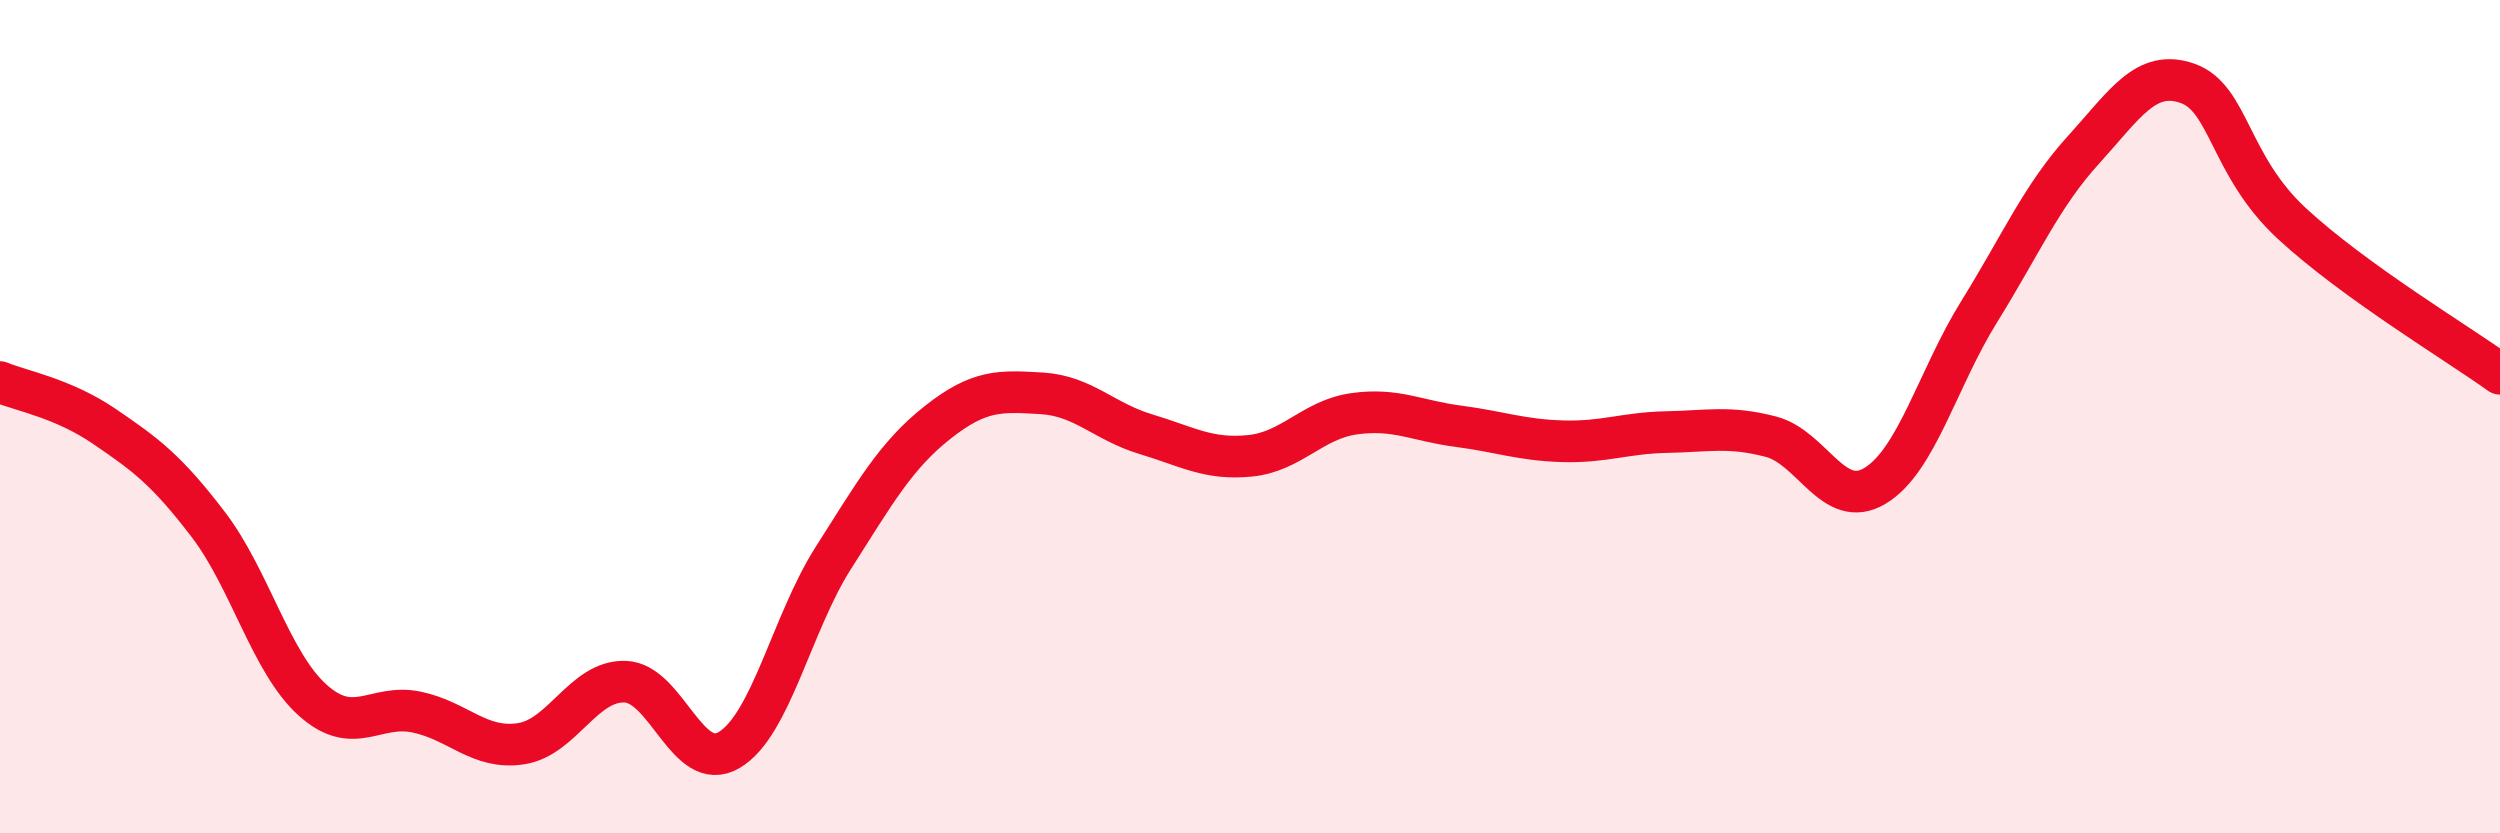
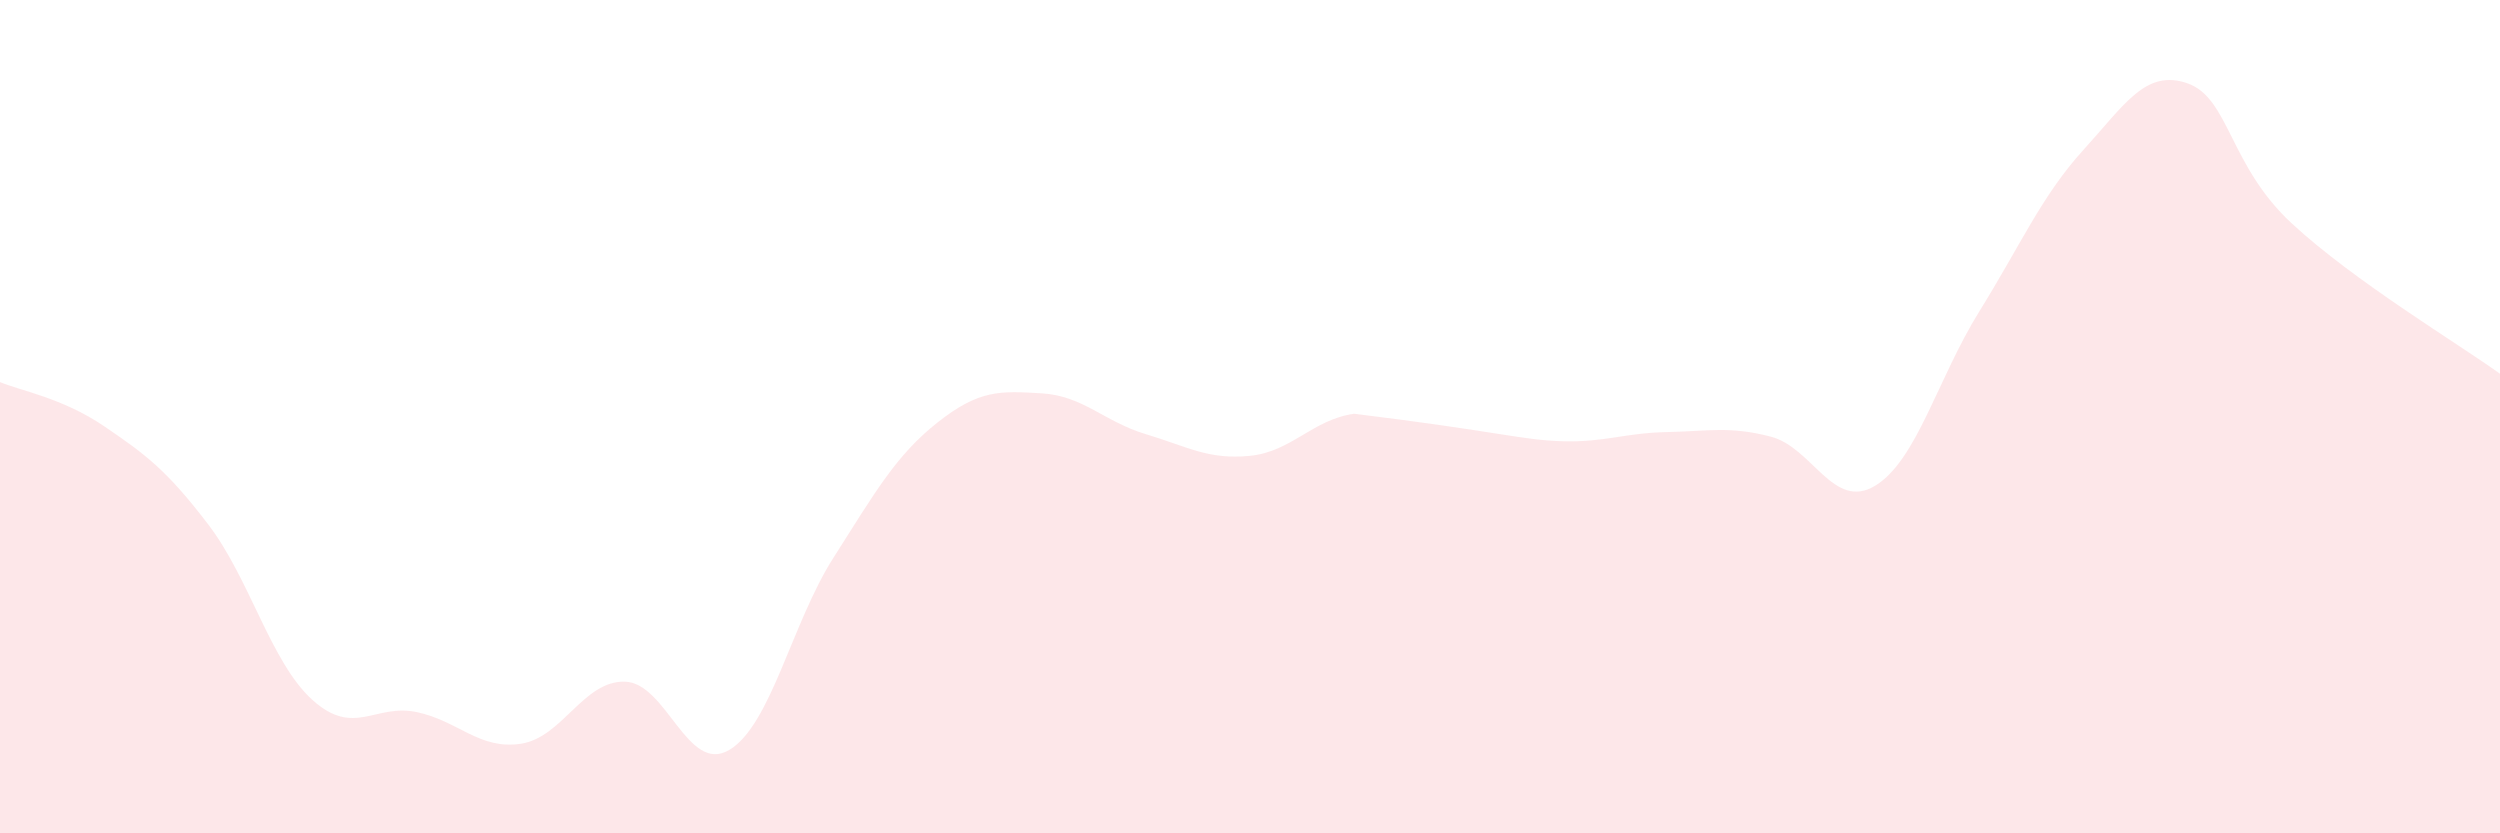
<svg xmlns="http://www.w3.org/2000/svg" width="60" height="20" viewBox="0 0 60 20">
-   <path d="M 0,9.17 C 0.5,9.38 1.5,9.55 2.5,10.23 C 3.5,10.91 4,11.28 5,12.59 C 6,13.9 6.5,15.9 7.5,16.8 C 8.5,17.7 9,16.88 10,17.09 C 11,17.3 11.5,18 12.5,17.85 C 13.5,17.7 14,16.33 15,16.36 C 16,16.39 16.5,18.59 17.5,18 C 18.5,17.41 19,14.96 20,13.39 C 21,11.82 21.5,10.93 22.5,10.14 C 23.5,9.35 24,9.38 25,9.44 C 26,9.5 26.5,10.12 27.5,10.42 C 28.5,10.72 29,11.04 30,10.94 C 31,10.84 31.5,10.07 32.5,9.93 C 33.5,9.79 34,10.1 35,10.23 C 36,10.36 36.5,10.56 37.5,10.59 C 38.5,10.62 39,10.39 40,10.37 C 41,10.35 41.5,10.22 42.5,10.48 C 43.5,10.74 44,12.26 45,11.66 C 46,11.06 46.5,9.09 47.5,7.48 C 48.5,5.87 49,4.7 50,3.6 C 51,2.5 51.5,1.65 52.5,2 C 53.5,2.35 53.5,3.97 55,5.36 C 56.5,6.75 59,8.25 60,8.97L60 20L0 20Z" fill="#EB0A25" opacity="0.1" stroke-linecap="round" stroke-linejoin="round" />
-   <path d="M 0,9.17 C 0.5,9.38 1.5,9.55 2.5,10.23 C 3.5,10.91 4,11.28 5,12.59 C 6,13.9 6.5,15.9 7.5,16.8 C 8.5,17.7 9,16.88 10,17.09 C 11,17.3 11.5,18 12.5,17.85 C 13.5,17.7 14,16.33 15,16.36 C 16,16.39 16.5,18.59 17.5,18 C 18.5,17.41 19,14.96 20,13.39 C 21,11.82 21.5,10.93 22.5,10.14 C 23.5,9.35 24,9.38 25,9.44 C 26,9.5 26.5,10.12 27.5,10.42 C 28.5,10.72 29,11.04 30,10.94 C 31,10.84 31.5,10.07 32.5,9.93 C 33.5,9.79 34,10.1 35,10.23 C 36,10.36 36.5,10.56 37.5,10.59 C 38.5,10.62 39,10.39 40,10.37 C 41,10.35 41.5,10.22 42.5,10.48 C 43.5,10.74 44,12.26 45,11.66 C 46,11.06 46.5,9.09 47.5,7.48 C 48.5,5.87 49,4.7 50,3.6 C 51,2.5 51.5,1.65 52.5,2 C 53.5,2.35 53.5,3.97 55,5.36 C 56.5,6.75 59,8.25 60,8.97" stroke="#EB0A25" stroke-width="1" fill="none" stroke-linecap="round" stroke-linejoin="round" />
+   <path d="M 0,9.17 C 0.5,9.38 1.5,9.55 2.5,10.23 C 3.5,10.91 4,11.28 5,12.59 C 6,13.9 6.5,15.9 7.5,16.8 C 8.5,17.7 9,16.88 10,17.09 C 11,17.3 11.5,18 12.5,17.85 C 13.5,17.7 14,16.33 15,16.36 C 16,16.39 16.5,18.59 17.5,18 C 18.5,17.41 19,14.96 20,13.39 C 21,11.82 21.5,10.93 22.5,10.14 C 23.5,9.35 24,9.38 25,9.44 C 26,9.5 26.5,10.12 27.5,10.42 C 28.5,10.72 29,11.04 30,10.94 C 31,10.84 31.5,10.07 32.5,9.93 C 36,10.36 36.5,10.56 37.5,10.59 C 38.5,10.62 39,10.39 40,10.37 C 41,10.35 41.5,10.22 42.5,10.48 C 43.5,10.74 44,12.26 45,11.66 C 46,11.06 46.5,9.09 47.5,7.48 C 48.5,5.87 49,4.7 50,3.6 C 51,2.5 51.5,1.65 52.5,2 C 53.5,2.35 53.5,3.97 55,5.36 C 56.5,6.75 59,8.25 60,8.97L60 20L0 20Z" fill="#EB0A25" opacity="0.1" stroke-linecap="round" stroke-linejoin="round" />
</svg>